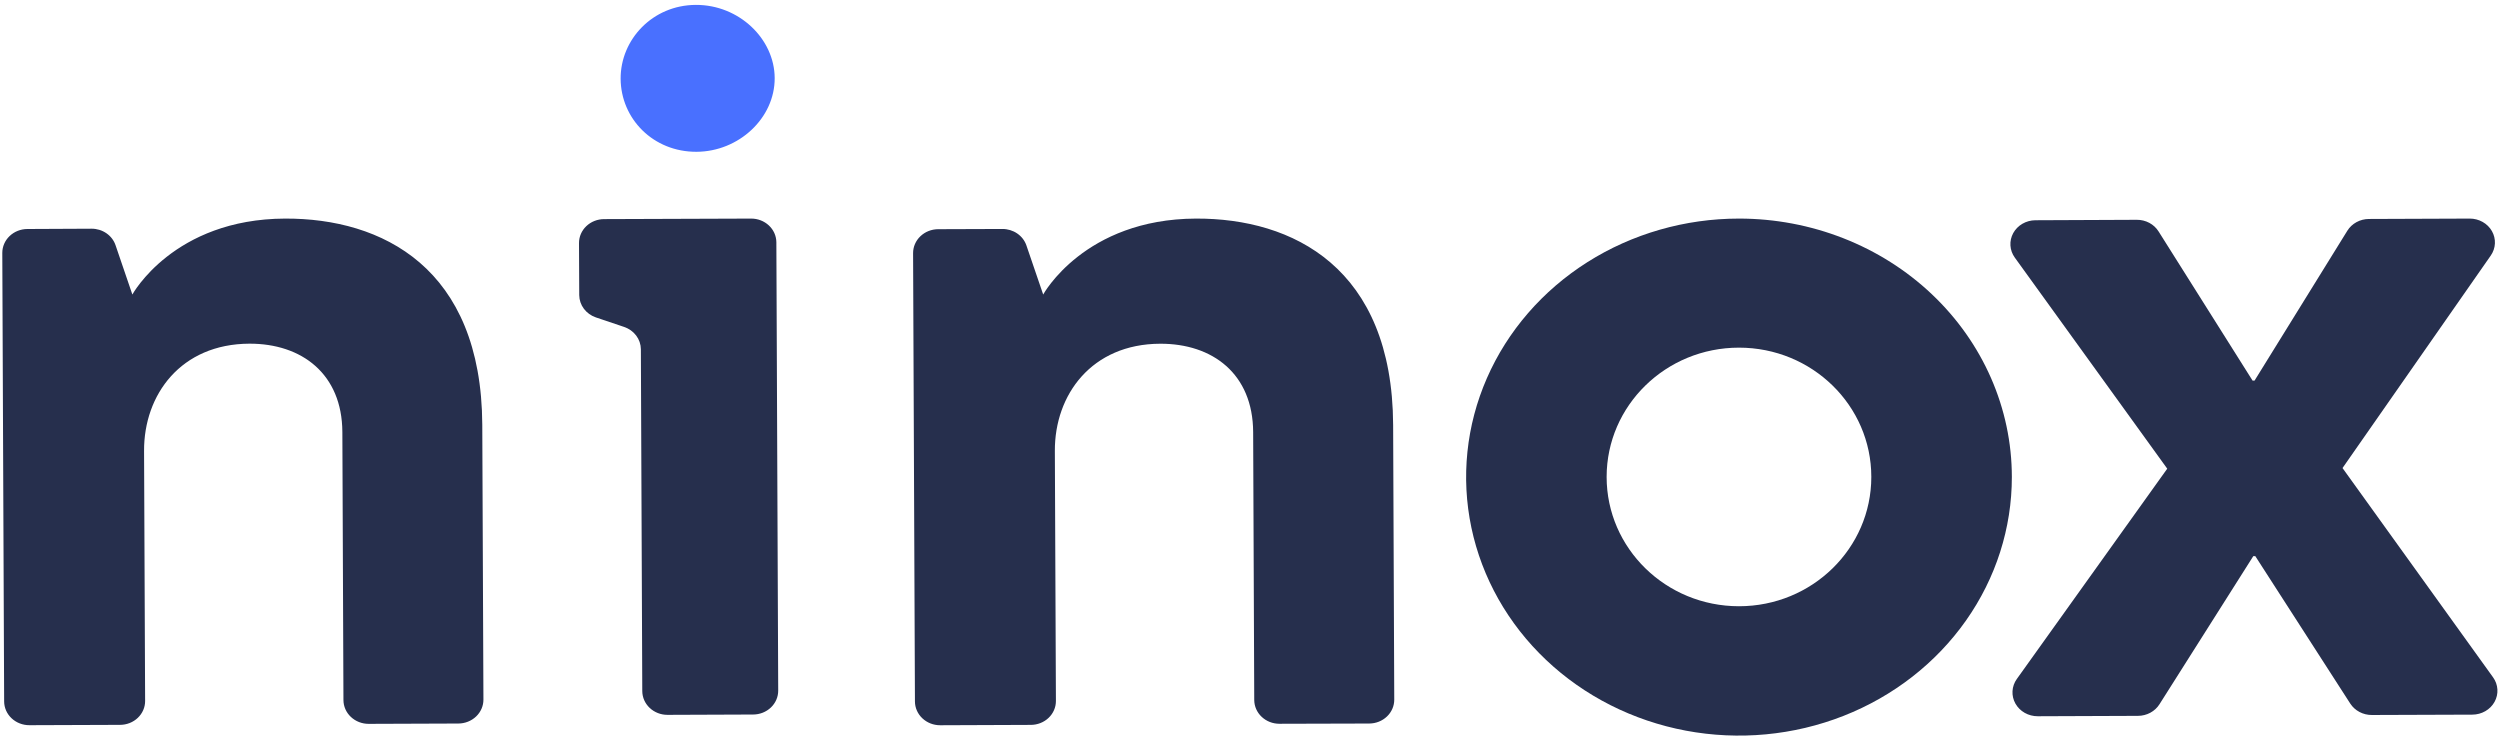
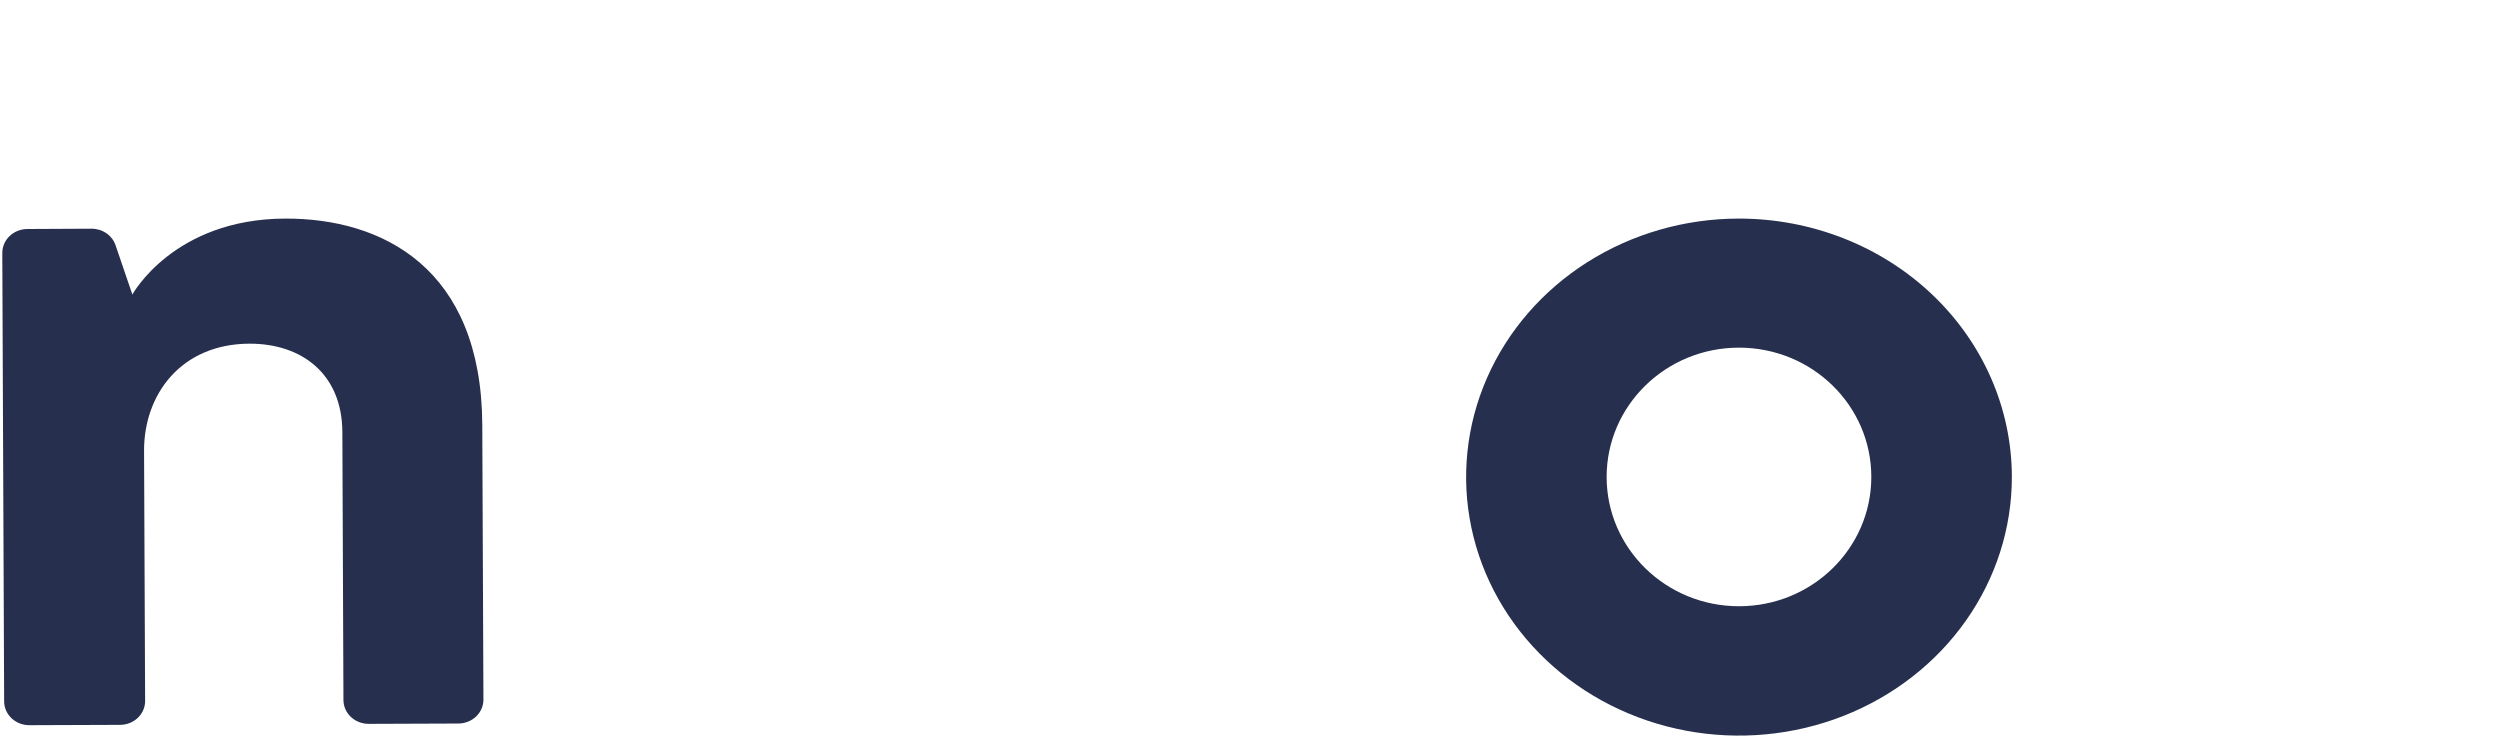
<svg xmlns="http://www.w3.org/2000/svg" width="506" height="149" viewBox="0 0 506 149" fill="none">
  <path d="M407.199 96.53C407.206 106.88 403.973 117 397.908 125.608C391.844 134.217 383.221 140.929 373.13 144.894C363.04 148.86 351.934 149.901 341.219 147.886C330.503 145.871 320.659 140.89 312.932 133.574C305.205 126.258 299.941 116.935 297.807 106.784C295.674 96.633 296.765 86.111 300.944 76.549C305.123 66.986 312.202 58.812 321.285 53.061C330.368 47.31 341.047 44.241 351.971 44.241C366.612 44.241 380.654 49.749 391.01 59.554C401.366 69.359 407.189 82.659 407.199 96.53V96.53ZM351.971 70.363C337.176 70.363 325.182 82.08 325.182 96.53C325.182 110.98 337.176 122.703 351.971 122.703C366.766 122.703 378.754 110.986 378.754 96.53C378.754 82.075 366.766 70.363 351.971 70.363Z" fill="#262F4D" />
  <path d="M23.396 49.661L26.791 59.613C26.791 59.613 35.099 44.326 57.698 44.241C77.282 44.168 97.46 54.137 97.614 85.988L97.846 141.595C97.851 142.875 97.319 144.104 96.367 145.013C95.416 145.922 94.123 146.436 92.772 146.441L74.63 146.509C73.279 146.513 71.981 146.01 71.022 145.108C70.063 144.207 69.52 142.982 69.514 141.702L69.294 87.445C69.241 75.671 61.069 69.526 50.47 69.559C36.612 69.616 29.105 79.877 29.159 91.268L29.372 141.87C29.375 142.504 29.247 143.132 28.993 143.719C28.74 144.305 28.366 144.838 27.895 145.288C27.424 145.738 26.864 146.095 26.246 146.339C25.629 146.583 24.967 146.71 24.298 146.711L5.954 146.779C5.286 146.782 4.623 146.66 4.004 146.42C3.385 146.181 2.822 145.828 2.347 145.382C1.872 144.936 1.494 144.406 1.235 143.822C0.977 143.237 0.842 142.611 0.839 141.977L0.465 51.196C0.46 49.916 0.992 48.687 1.943 47.778C2.895 46.869 4.188 46.356 5.539 46.35L18.53 46.288C19.615 46.285 20.672 46.611 21.547 47.218C22.423 47.825 23.071 48.681 23.396 49.661Z" fill="#262F4D" />
-   <path d="M157.136 49.026L157.509 139.778C157.512 140.412 157.382 141.04 157.129 141.626C156.875 142.212 156.502 142.745 156.031 143.195C155.559 143.644 154.999 144.001 154.383 144.246C153.766 144.49 153.104 144.617 152.435 144.619L135.106 144.687C133.756 144.69 132.46 144.185 131.502 143.284C130.544 142.383 130.003 141.159 129.997 139.88L129.712 70.672C129.701 69.685 129.371 68.724 128.766 67.92C128.161 67.116 127.311 66.507 126.329 66.174L120.614 64.246C119.633 63.913 118.784 63.303 118.18 62.499C117.577 61.695 117.248 60.735 117.237 59.748L117.19 49.194C117.185 47.914 117.717 46.685 118.668 45.776C119.619 44.867 120.913 44.354 122.264 44.348L152.02 44.241C153.367 44.235 154.662 44.735 155.621 45.632C156.58 46.529 157.125 47.749 157.136 49.026V49.026Z" fill="#262F4D" />
-   <path d="M156.796 15.801C156.832 23.908 149.52 30.695 140.963 30.723C132.215 30.756 125.651 24.043 125.616 15.919C125.586 8.002 132.079 1.025 140.838 0.991C149.598 0.957 156.767 7.884 156.796 15.801Z" fill="#4970FF" />
-   <path d="M207.741 49.661L211.141 59.613C211.141 59.613 219.45 44.331 242.055 44.241C261.639 44.168 281.817 54.137 281.971 85.994L282.197 141.601C282.2 142.234 282.071 142.861 281.818 143.447C281.565 144.034 281.192 144.567 280.722 145.016C280.251 145.466 279.691 145.823 279.075 146.068C278.458 146.312 277.797 146.439 277.128 146.442L258.974 146.492C257.623 146.497 256.326 145.993 255.367 145.091C254.407 144.19 253.865 142.965 253.859 141.685L253.639 87.456C253.586 75.649 245.414 69.531 234.815 69.571C220.957 69.621 213.45 79.882 213.503 91.273L213.717 141.876C213.719 142.51 213.59 143.137 213.336 143.723C213.082 144.31 212.709 144.843 212.238 145.292C211.767 145.742 211.207 146.099 210.59 146.343C209.973 146.588 209.312 146.715 208.643 146.717L190.299 146.79C188.948 146.795 187.65 146.291 186.691 145.389C185.732 144.488 185.19 143.263 185.183 141.983L184.809 51.236C184.805 49.956 185.336 48.726 186.288 47.818C187.239 46.909 188.533 46.395 189.884 46.389L202.874 46.344C203.952 46.337 205.004 46.655 205.878 47.251C206.753 47.847 207.405 48.691 207.741 49.661V49.661Z" fill="#262F4D" />
-   <path d="M432.501 44.488C433.385 44.483 434.256 44.697 435.027 45.109C435.797 45.521 436.44 46.118 436.892 46.839L455.919 77.031H456.322L475.099 46.703C475.547 45.98 476.186 45.38 476.953 44.962C477.72 44.544 478.588 44.323 479.473 44.32L499.864 44.241C500.786 44.238 501.691 44.471 502.483 44.917C503.276 45.363 503.925 46.004 504.363 46.772C504.801 47.54 505.011 48.407 504.97 49.279C504.929 50.151 504.639 50.996 504.131 51.724L474.126 94.731L504.6 137.097C505.12 137.821 505.422 138.665 505.474 139.54C505.527 140.414 505.327 141.286 504.896 142.061C504.466 142.836 503.821 143.486 503.031 143.94C502.241 144.395 501.335 144.638 500.41 144.642L480.061 144.715C479.184 144.718 478.322 144.507 477.557 144.102C476.792 143.697 476.15 143.113 475.693 142.404L456.471 112.56H456.067L437.076 142.545C436.625 143.257 435.988 143.847 435.226 144.258C434.464 144.668 433.603 144.886 432.726 144.889L412.436 144.968C411.509 144.97 410.599 144.733 409.804 144.283C409.009 143.832 408.359 143.184 407.923 142.409C407.487 141.635 407.283 140.762 407.331 139.885C407.38 139.009 407.679 138.161 408.198 137.434L438.649 94.86L407.789 52.129C407.269 51.407 406.966 50.565 406.911 49.693C406.857 48.82 407.053 47.95 407.48 47.175C407.906 46.4 408.546 45.749 409.332 45.292C410.118 44.835 411.021 44.588 411.943 44.578L432.501 44.488Z" fill="#262F4D" />
</svg>